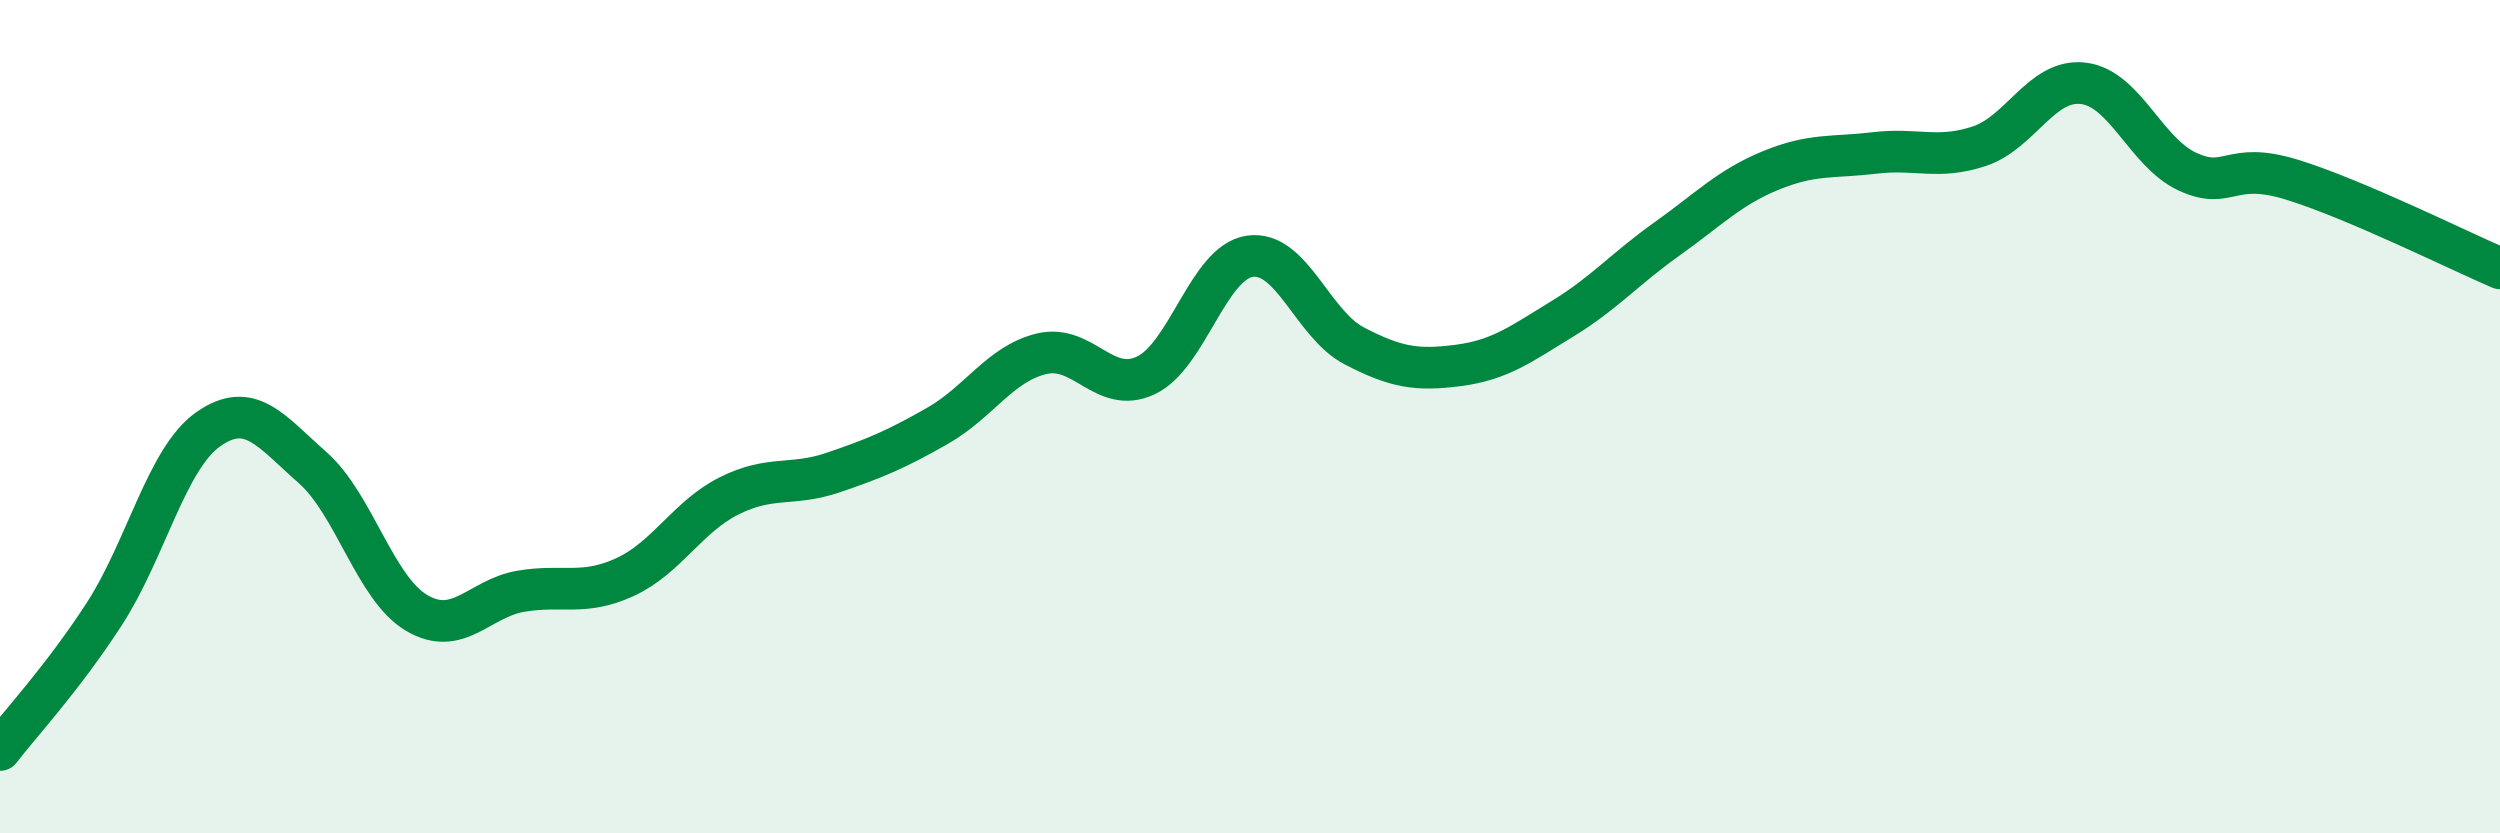
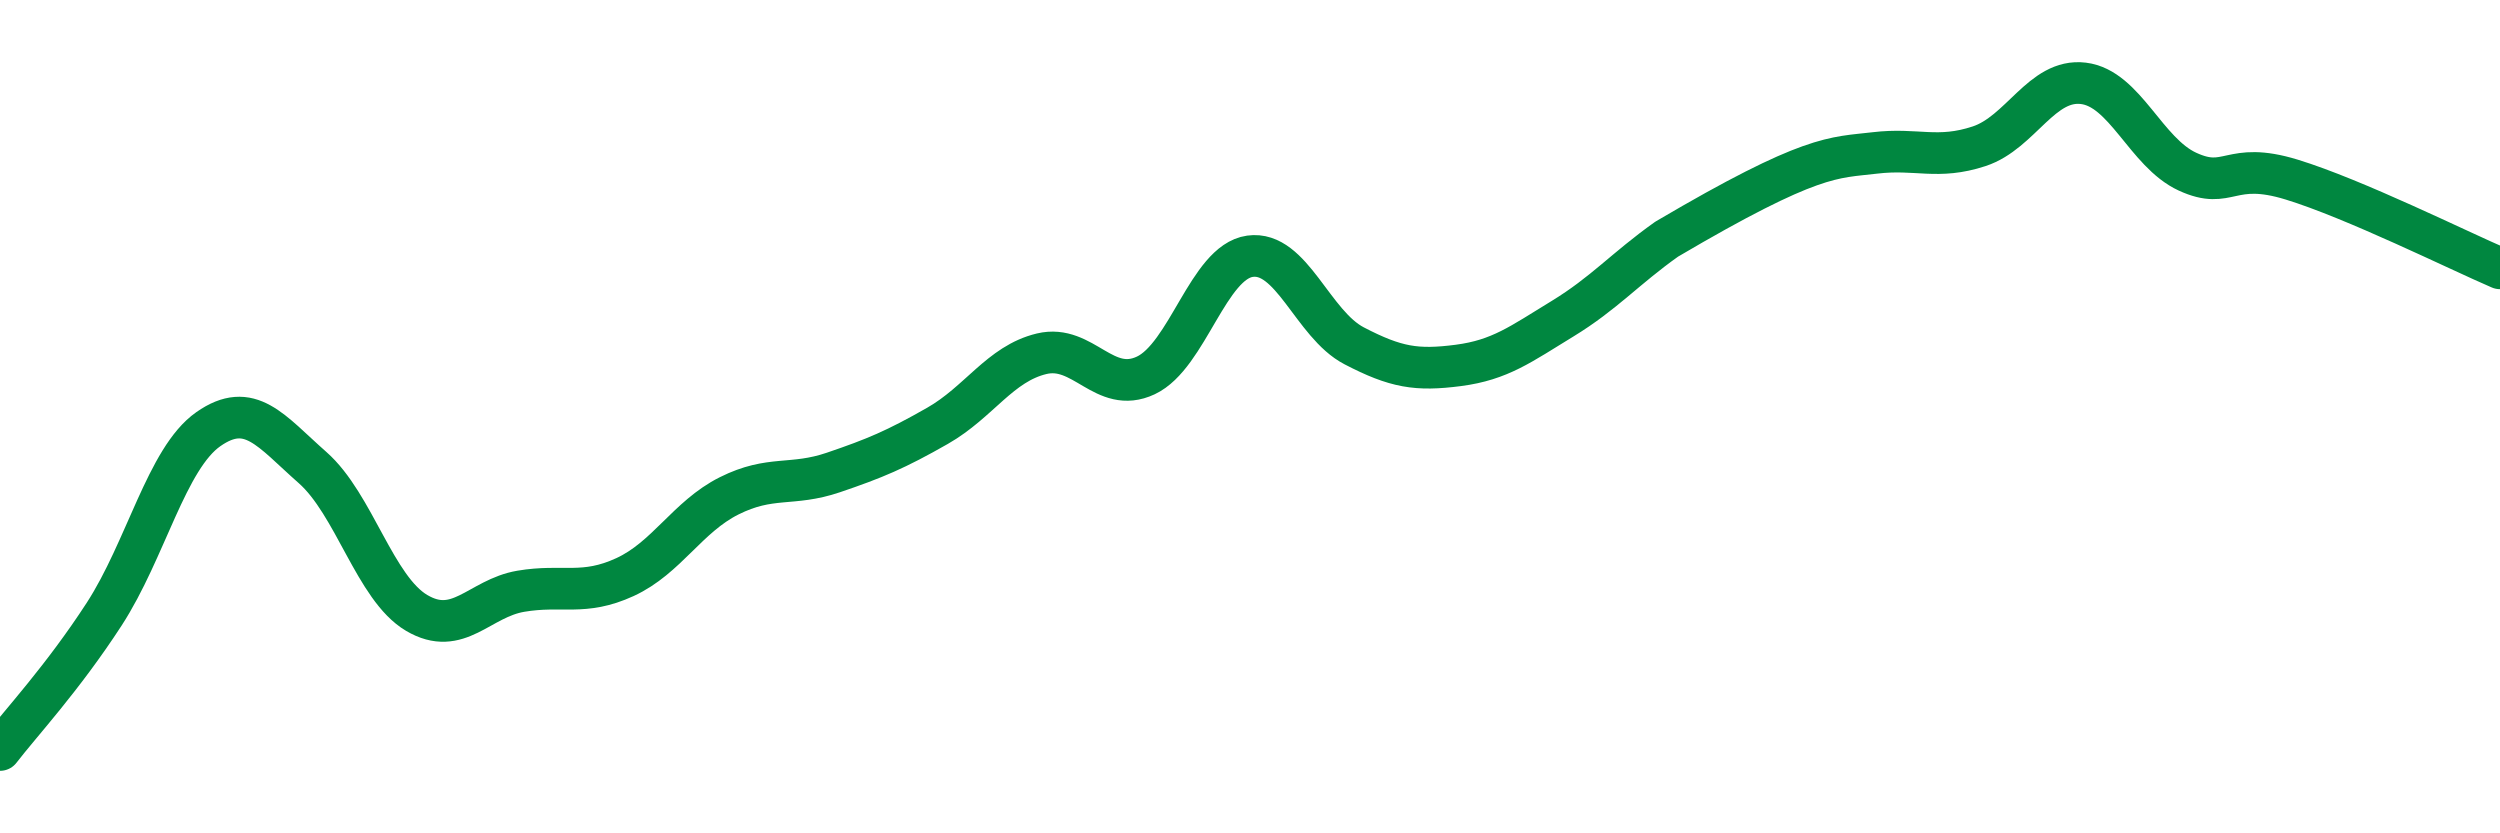
<svg xmlns="http://www.w3.org/2000/svg" width="60" height="20" viewBox="0 0 60 20">
-   <path d="M 0,18 C 0.5,17.35 1.5,16.28 2.5,14.74 C 3.5,13.2 4,11 5,10.3 C 6,9.6 6.5,10.34 7.5,11.22 C 8.5,12.1 9,14.12 10,14.71 C 11,15.3 11.5,14.36 12.5,14.19 C 13.5,14.02 14,14.31 15,13.85 C 16,13.39 16.5,12.4 17.5,11.9 C 18.5,11.4 19,11.68 20,11.34 C 21,11 21.5,10.79 22.5,10.22 C 23.5,9.65 24,8.73 25,8.49 C 26,8.25 26.5,9.48 27.5,9.01 C 28.5,8.54 29,6.29 30,6.15 C 31,6.01 31.5,7.78 32.5,8.3 C 33.5,8.82 34,8.9 35,8.77 C 36,8.64 36.5,8.26 37.5,7.65 C 38.5,7.04 39,6.45 40,5.74 C 41,5.03 41.5,4.5 42.5,4.09 C 43.5,3.68 44,3.79 45,3.67 C 46,3.55 46.5,3.84 47.5,3.51 C 48.5,3.18 49,1.88 50,2 C 51,2.12 51.5,3.66 52.5,4.12 C 53.5,4.58 53.5,3.85 55,4.31 C 56.5,4.77 59,6.01 60,6.44L60 20L0 20Z" fill="#008740" opacity="0.1" stroke-linecap="round" stroke-linejoin="round" />
-   <path d="M 0,18 C 0.5,17.35 1.5,16.28 2.5,14.74 C 3.5,13.2 4,11 5,10.3 C 6,9.6 6.5,10.34 7.5,11.22 C 8.5,12.1 9,14.12 10,14.71 C 11,15.3 11.5,14.36 12.5,14.19 C 13.5,14.02 14,14.31 15,13.85 C 16,13.39 16.5,12.4 17.5,11.9 C 18.5,11.4 19,11.68 20,11.34 C 21,11 21.5,10.79 22.5,10.22 C 23.5,9.65 24,8.73 25,8.49 C 26,8.25 26.5,9.48 27.5,9.01 C 28.5,8.54 29,6.29 30,6.15 C 31,6.01 31.5,7.78 32.5,8.3 C 33.5,8.82 34,8.9 35,8.77 C 36,8.64 36.5,8.26 37.5,7.65 C 38.5,7.04 39,6.45 40,5.74 C 41,5.03 41.5,4.5 42.5,4.09 C 43.5,3.68 44,3.79 45,3.67 C 46,3.55 46.5,3.84 47.5,3.51 C 48.5,3.18 49,1.88 50,2 C 51,2.12 51.5,3.66 52.5,4.12 C 53.5,4.58 53.5,3.85 55,4.31 C 56.5,4.77 59,6.01 60,6.44" stroke="#008740" stroke-width="1" fill="none" stroke-linecap="round" stroke-linejoin="round" />
+   <path d="M 0,18 C 0.5,17.35 1.5,16.28 2.5,14.74 C 3.5,13.2 4,11 5,10.3 C 6,9.6 6.5,10.34 7.5,11.22 C 8.5,12.1 9,14.12 10,14.71 C 11,15.3 11.5,14.36 12.5,14.19 C 13.5,14.02 14,14.31 15,13.85 C 16,13.39 16.5,12.4 17.5,11.9 C 18.5,11.4 19,11.68 20,11.34 C 21,11 21.5,10.79 22.5,10.22 C 23.5,9.65 24,8.73 25,8.49 C 26,8.25 26.5,9.48 27.5,9.01 C 28.5,8.54 29,6.29 30,6.15 C 31,6.01 31.5,7.78 32.5,8.3 C 33.5,8.82 34,8.9 35,8.77 C 36,8.64 36.5,8.26 37.5,7.65 C 38.5,7.04 39,6.45 40,5.74 C 43.5,3.68 44,3.79 45,3.67 C 46,3.55 46.5,3.84 47.5,3.51 C 48.5,3.18 49,1.88 50,2 C 51,2.12 51.5,3.66 52.5,4.12 C 53.5,4.58 53.5,3.85 55,4.31 C 56.5,4.77 59,6.01 60,6.44" stroke="#008740" stroke-width="1" fill="none" stroke-linecap="round" stroke-linejoin="round" />
</svg>